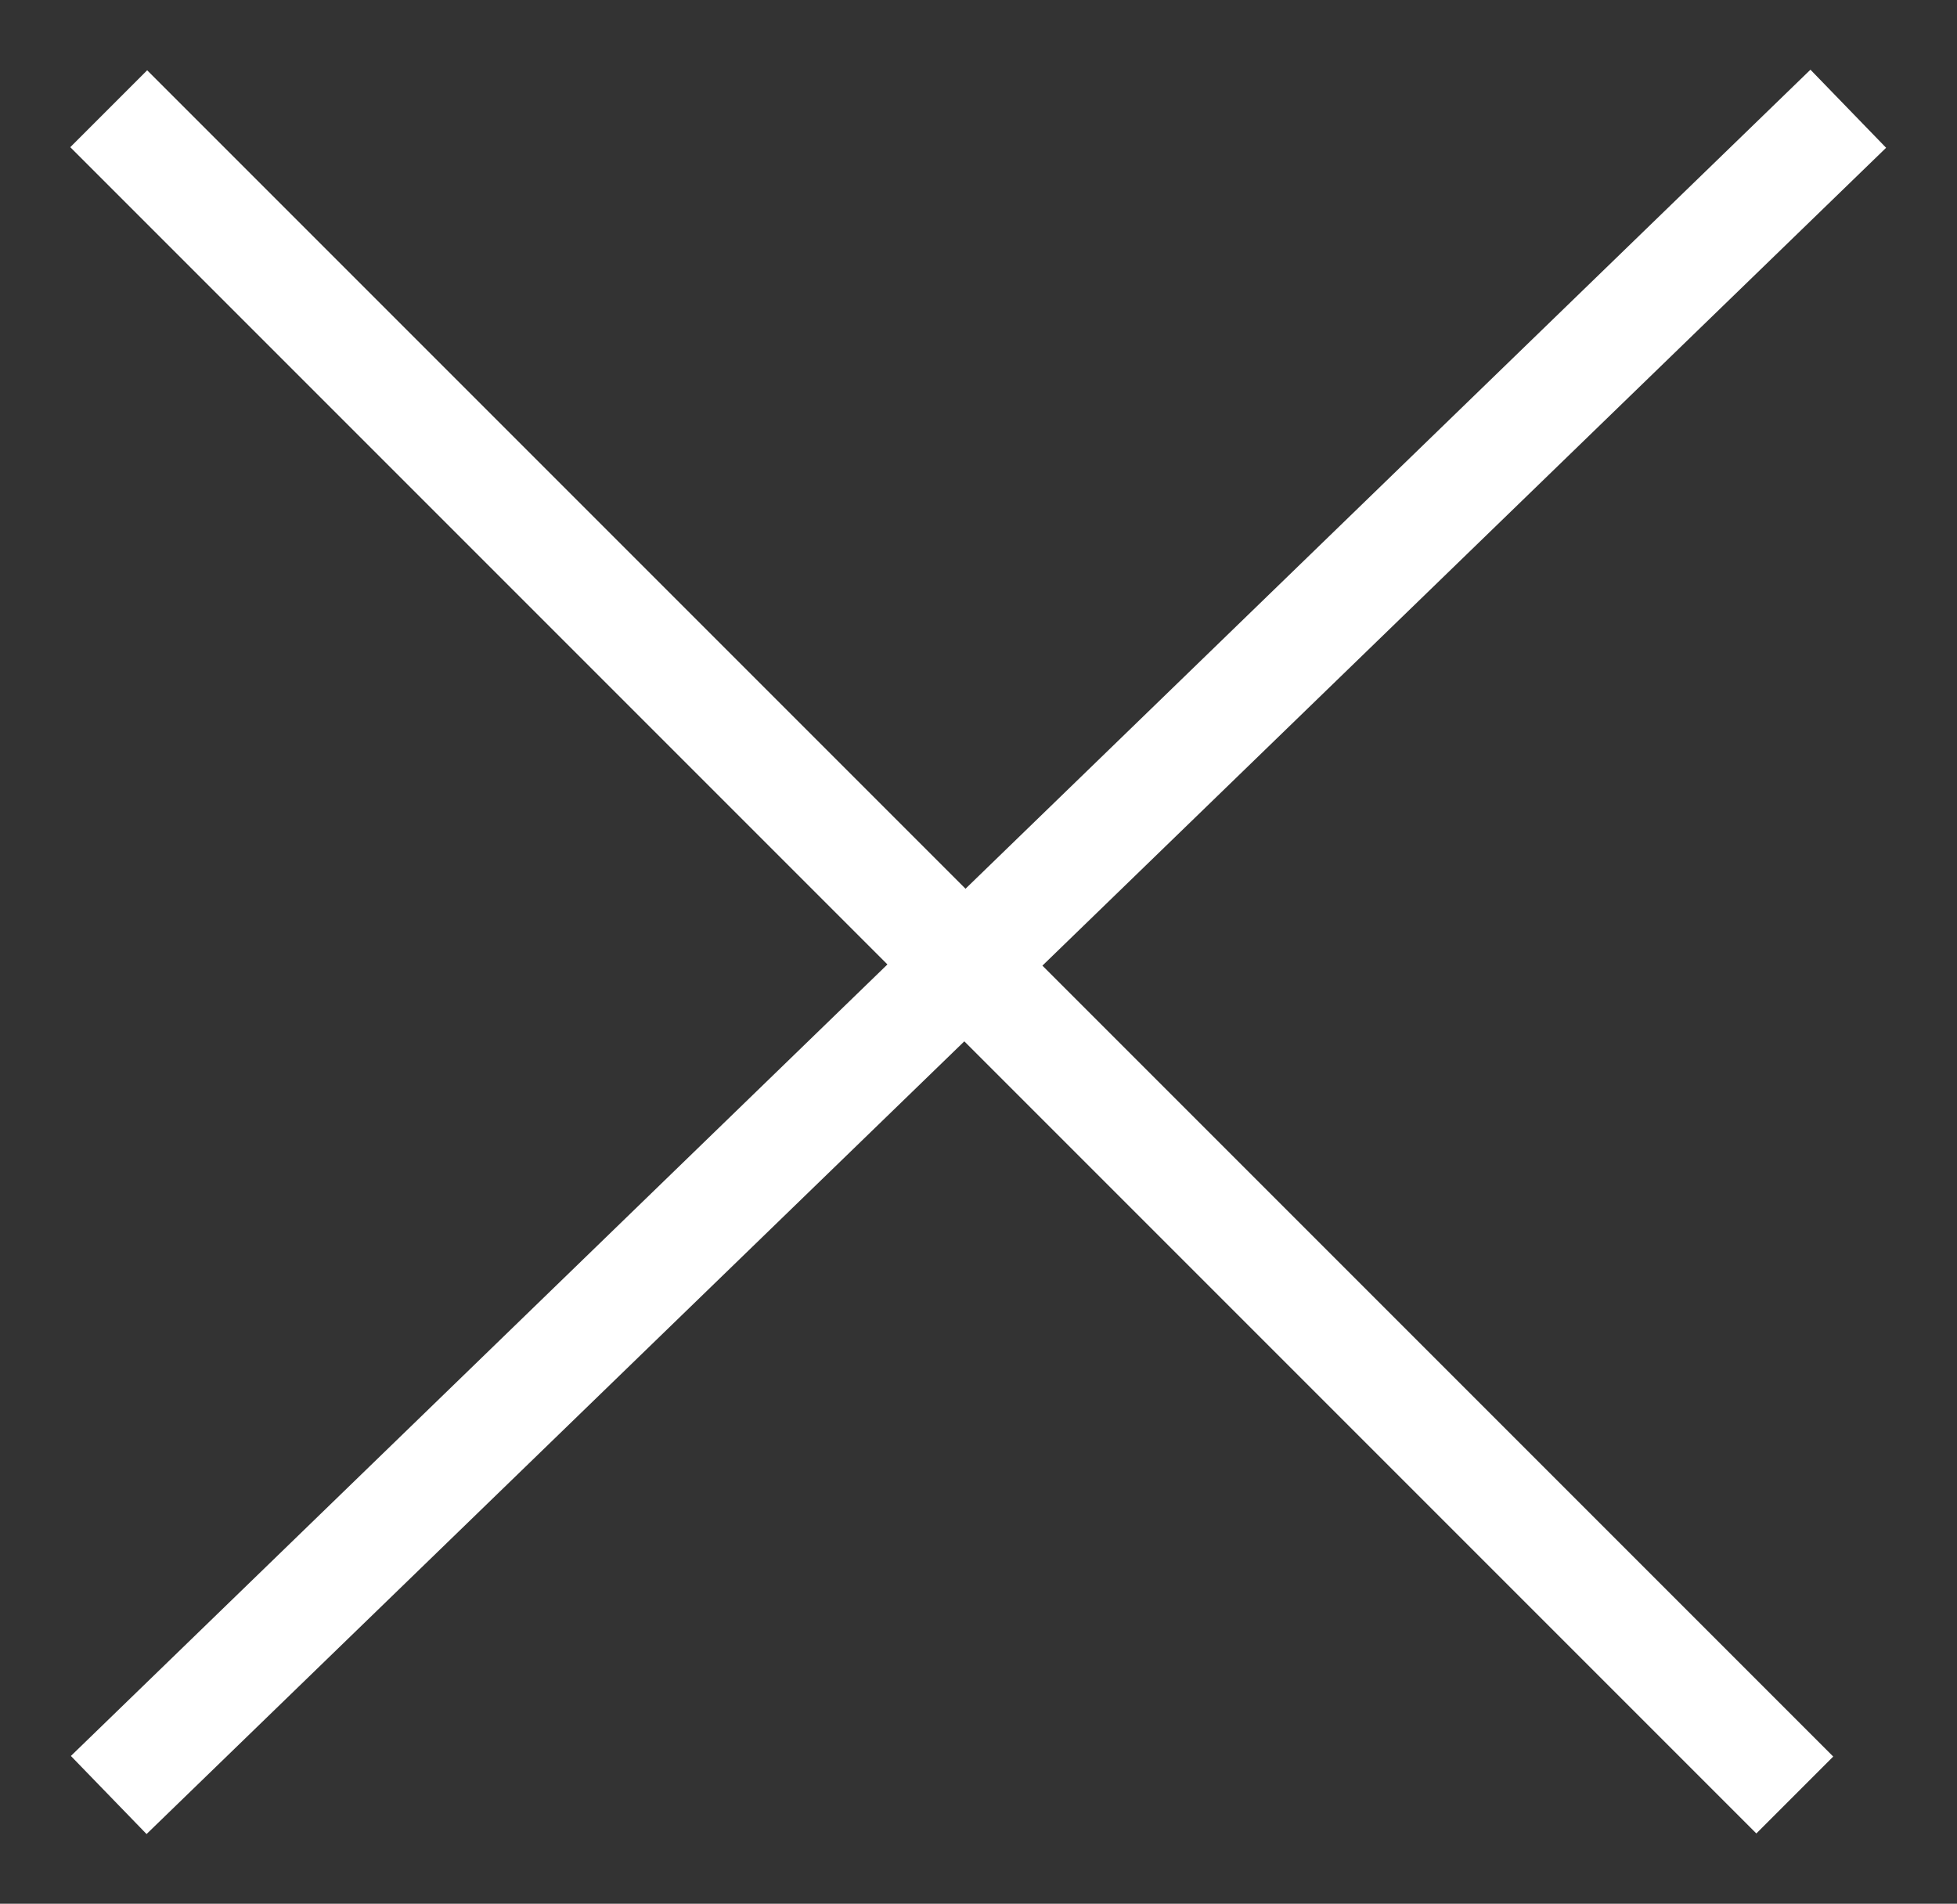
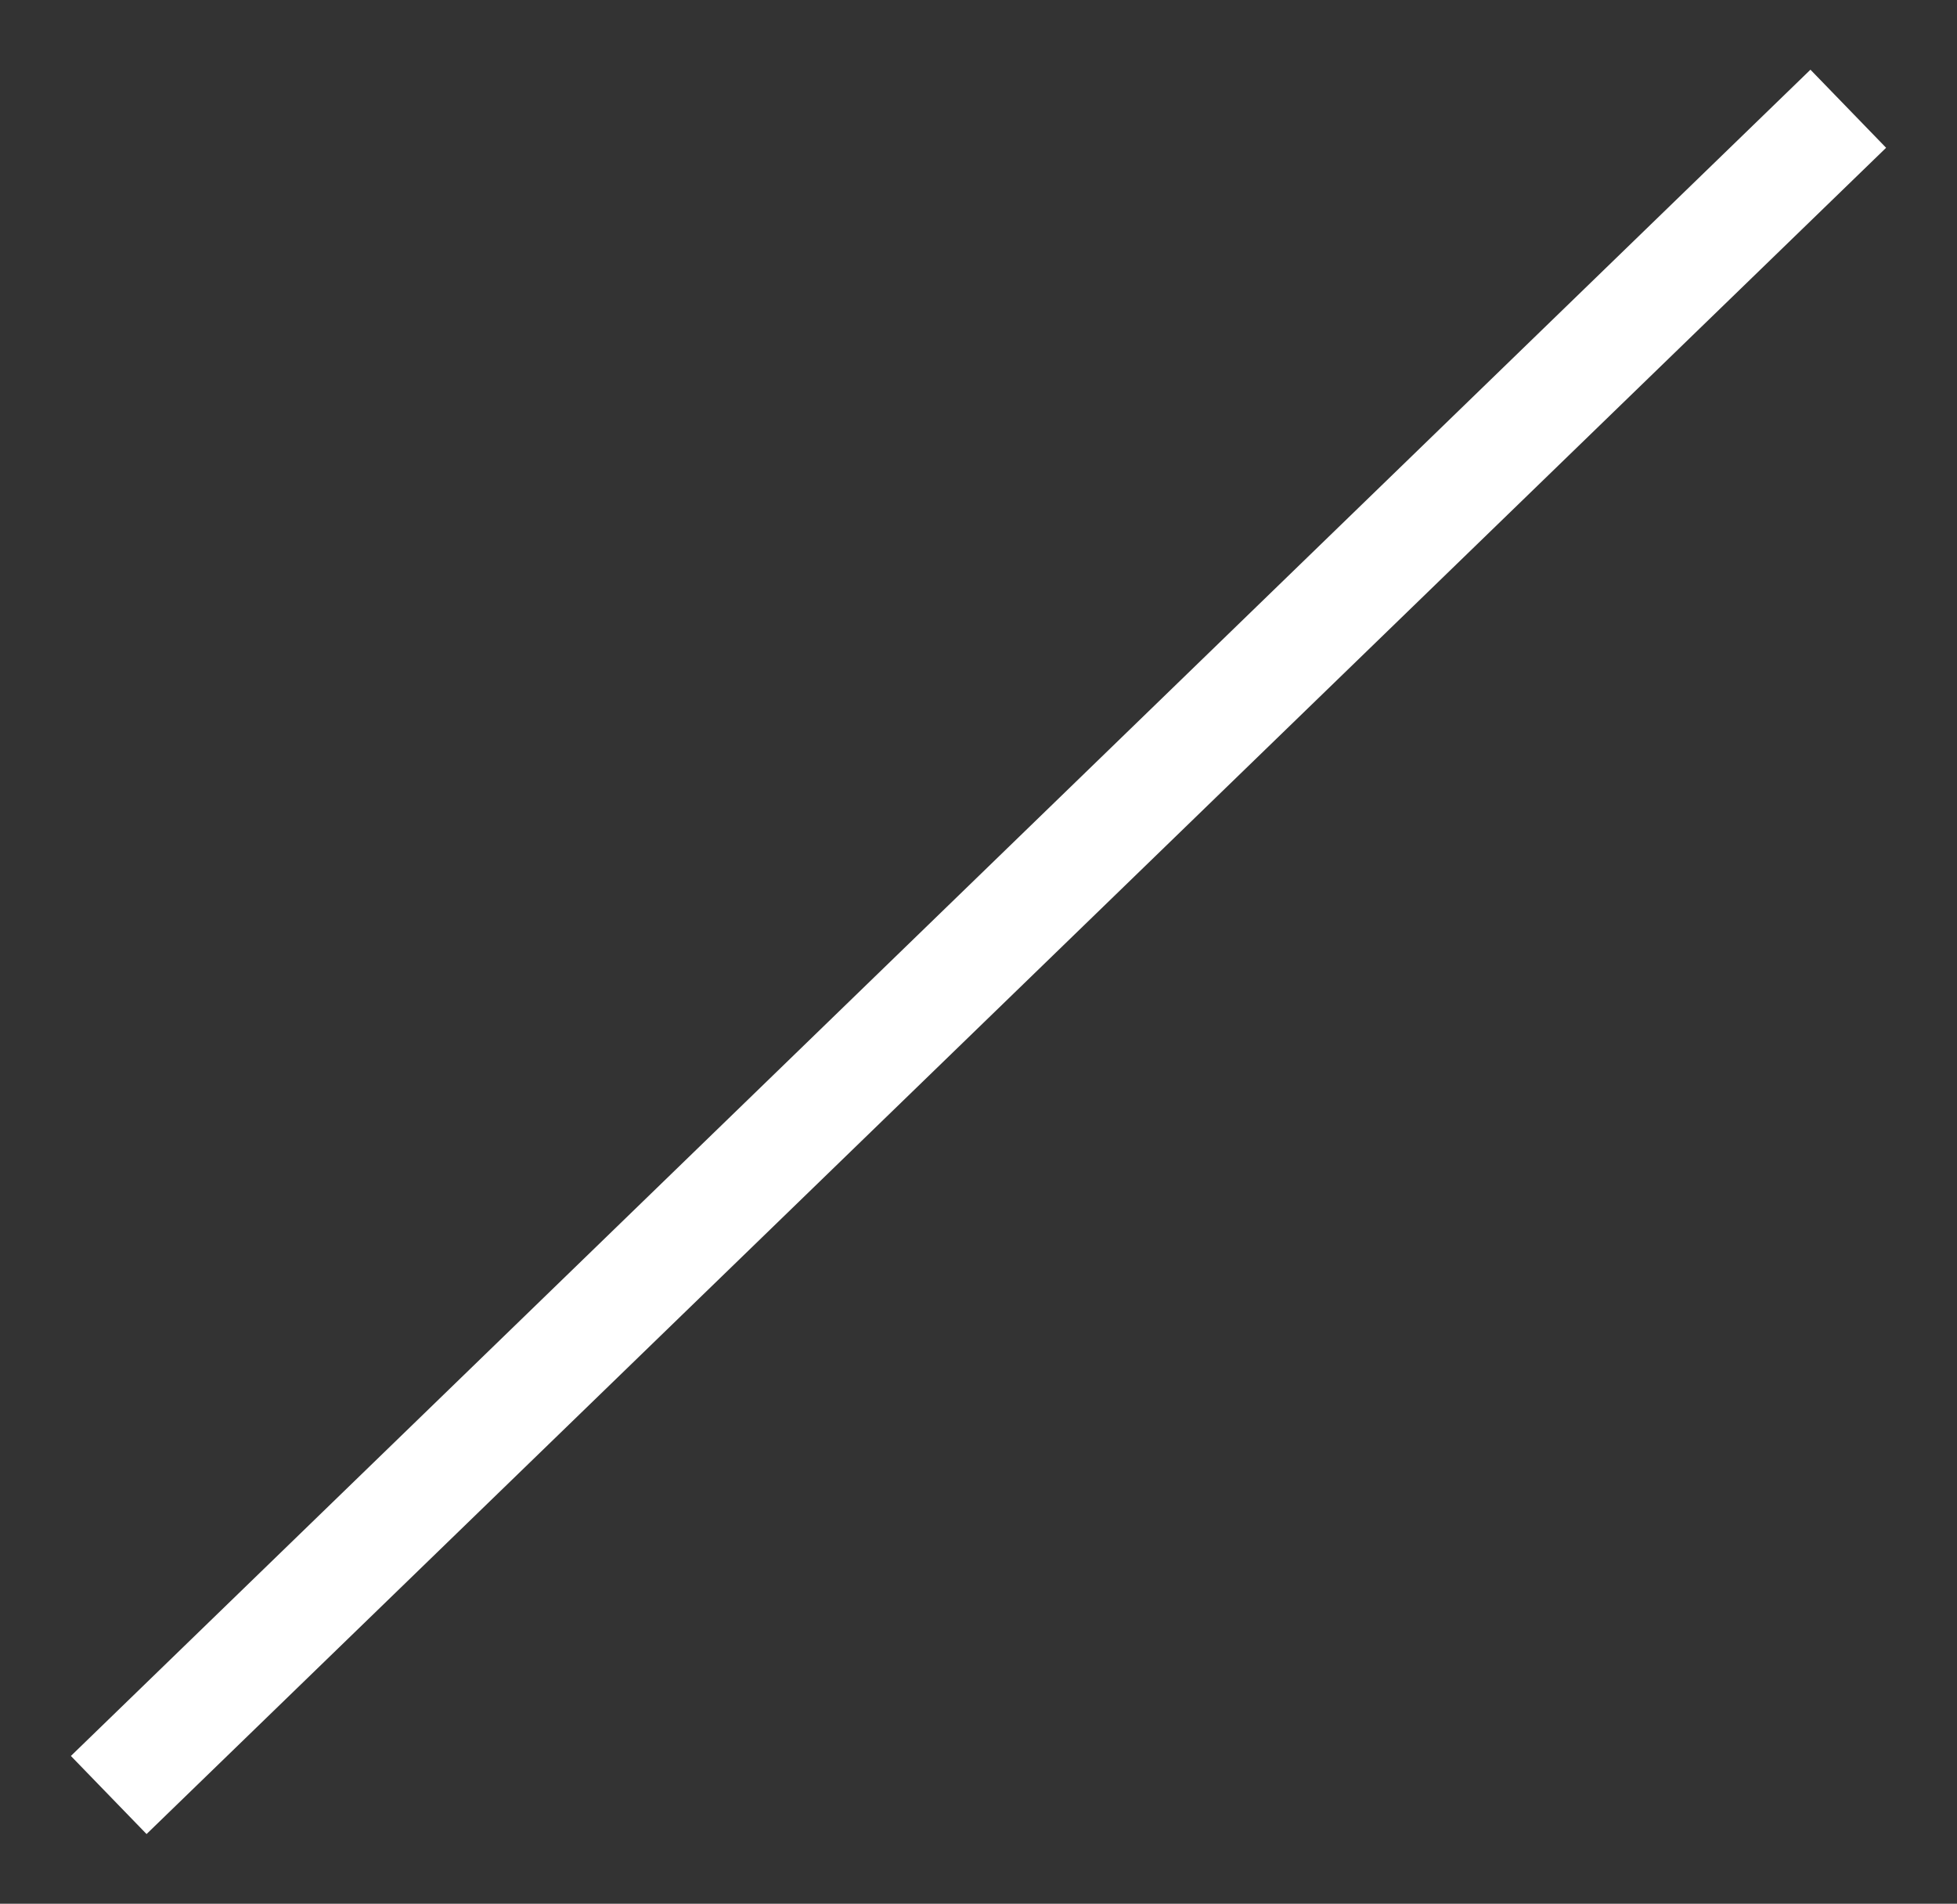
<svg xmlns="http://www.w3.org/2000/svg" viewBox="5432 4770 18 17.508">
  <rect x="5432" y="4770" width="18" height="17.508" fill="#333333" stroke="none" />
-   <path fill="transparent" stroke="#ffffff" fill-opacity="1" stroke-width="1" stroke-opacity="1" id="tSvgfdf057a1cc" d="M 5433 4771 C 5433 4771 5448.508 4786.508 5448.508 4786.508" />
  <path fill="transparent" stroke="#ffffff" fill-opacity="1" stroke-width="1" stroke-opacity="1" id="tSvg14fbc893036" d="M 5449 4771 C 5449 4771 5433 4786.508 5433 4786.508" />
  <defs> </defs>
</svg>